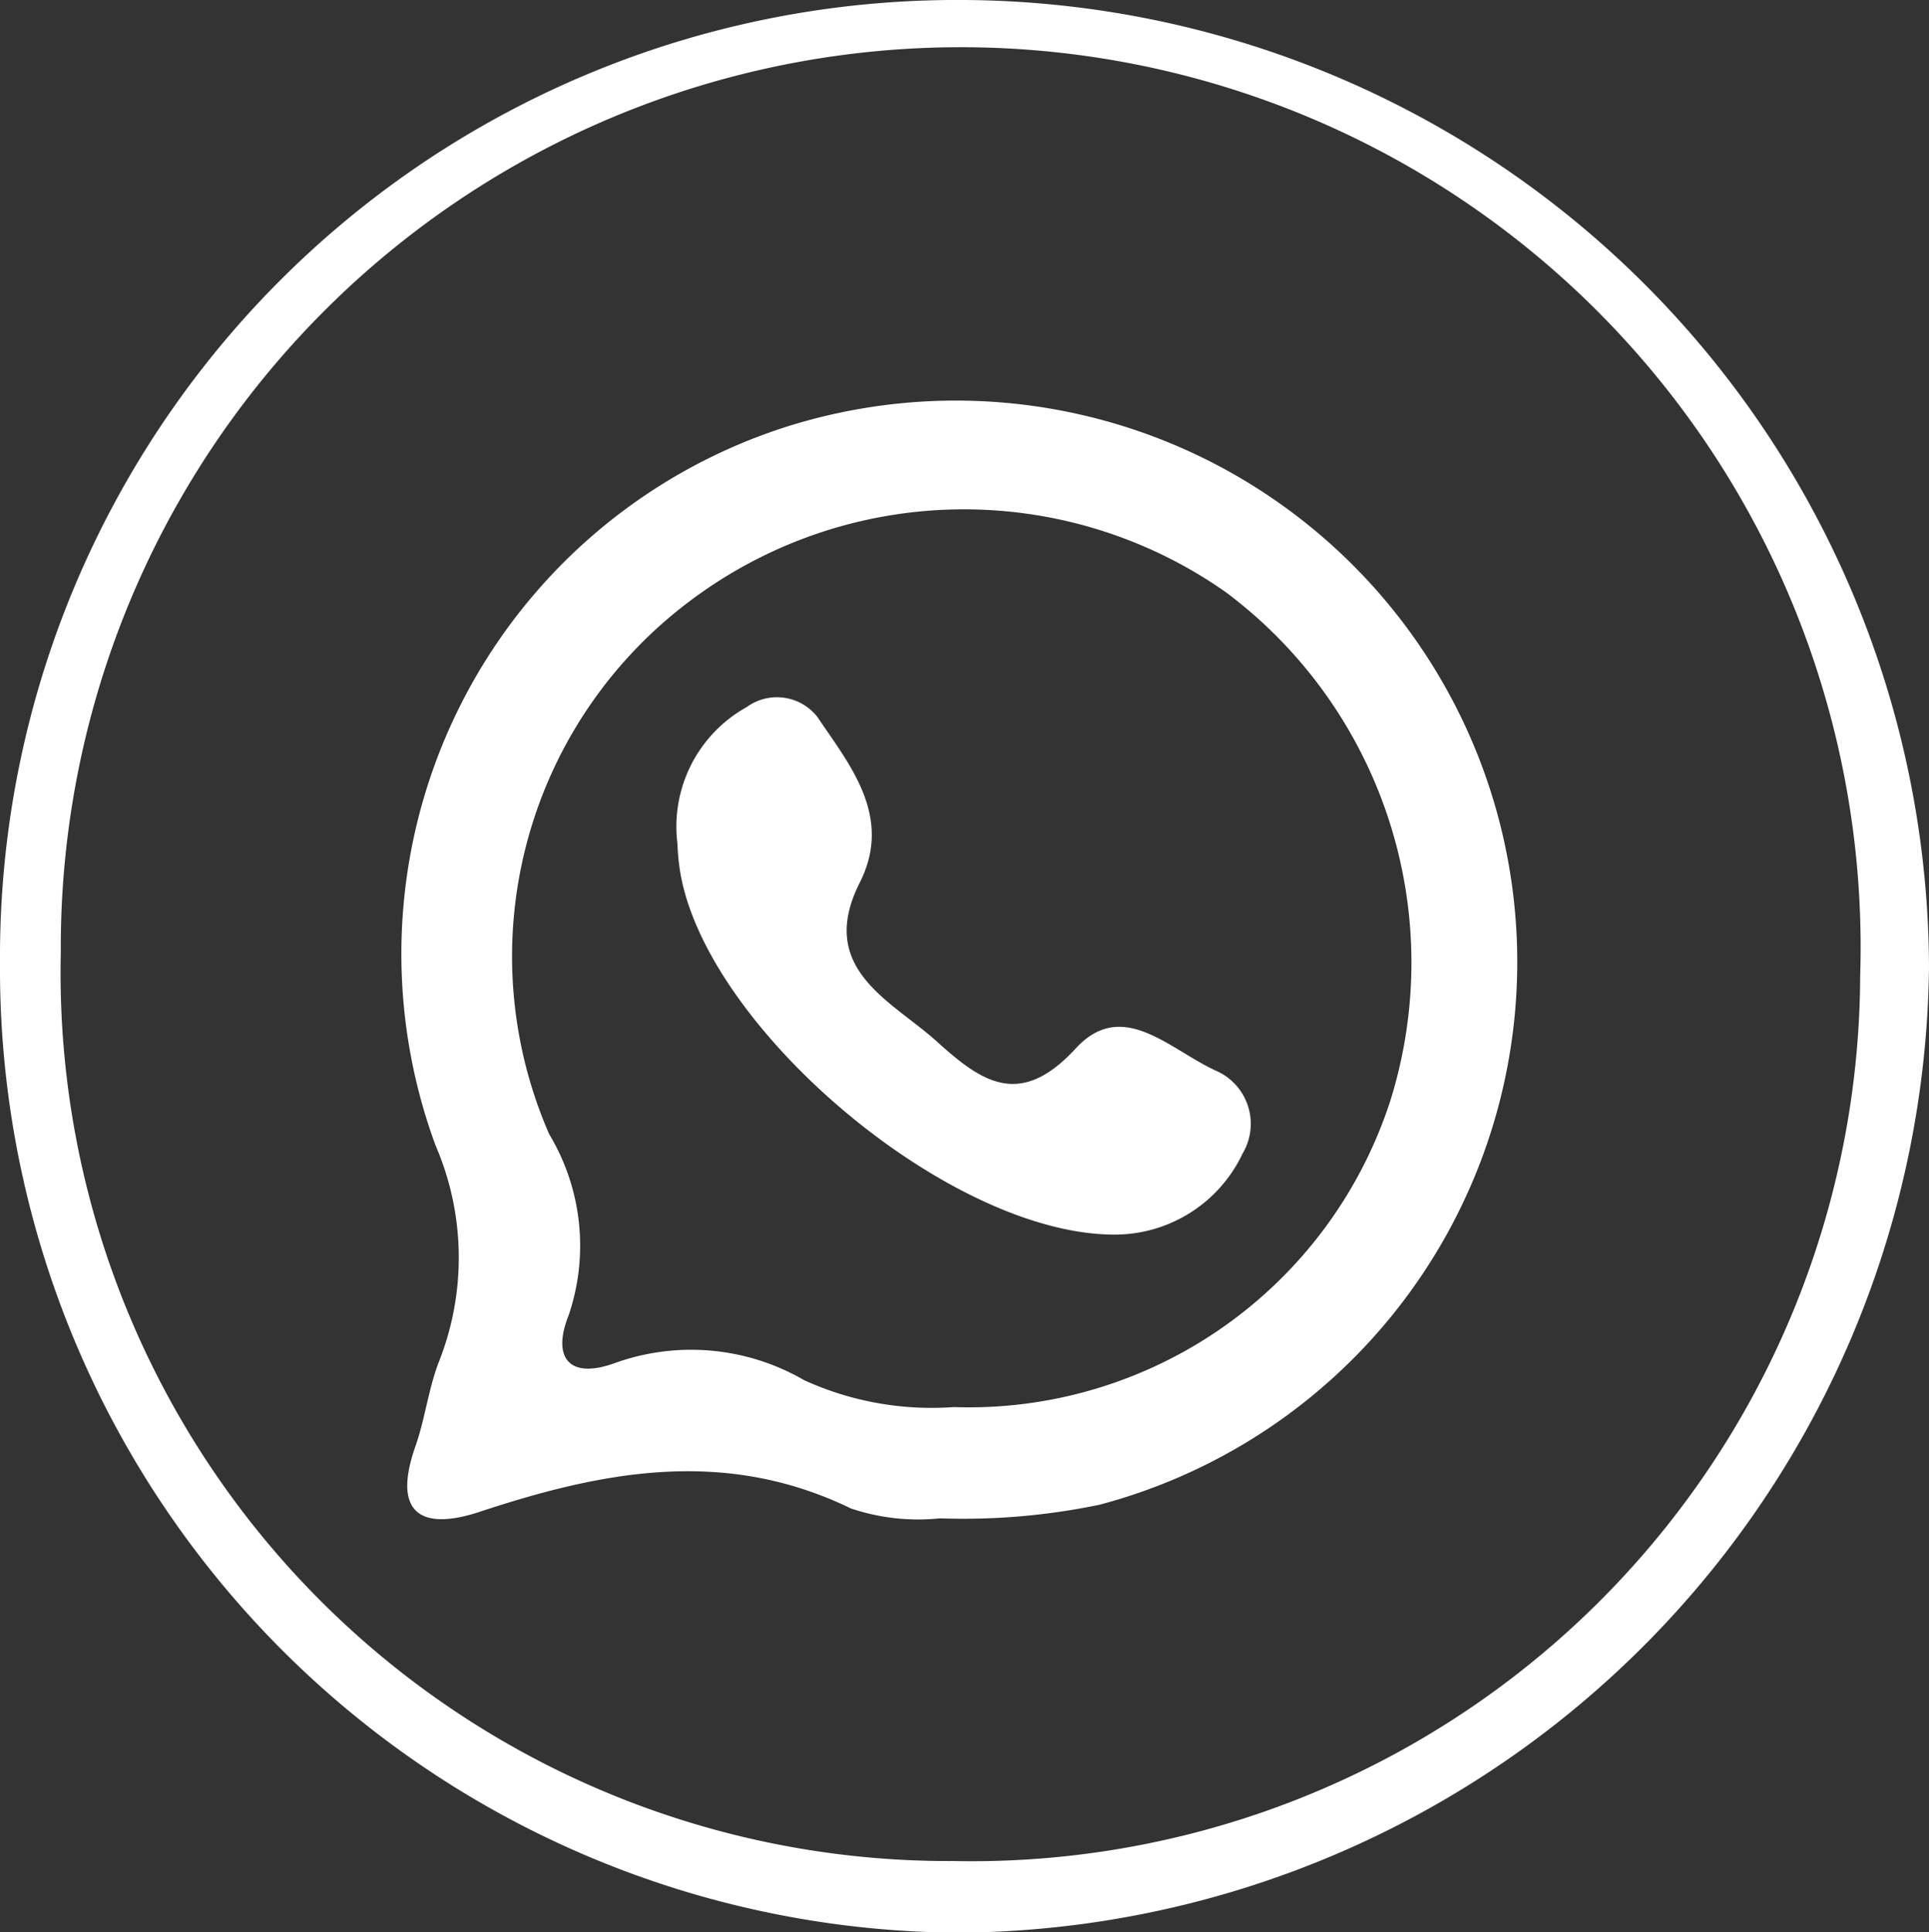
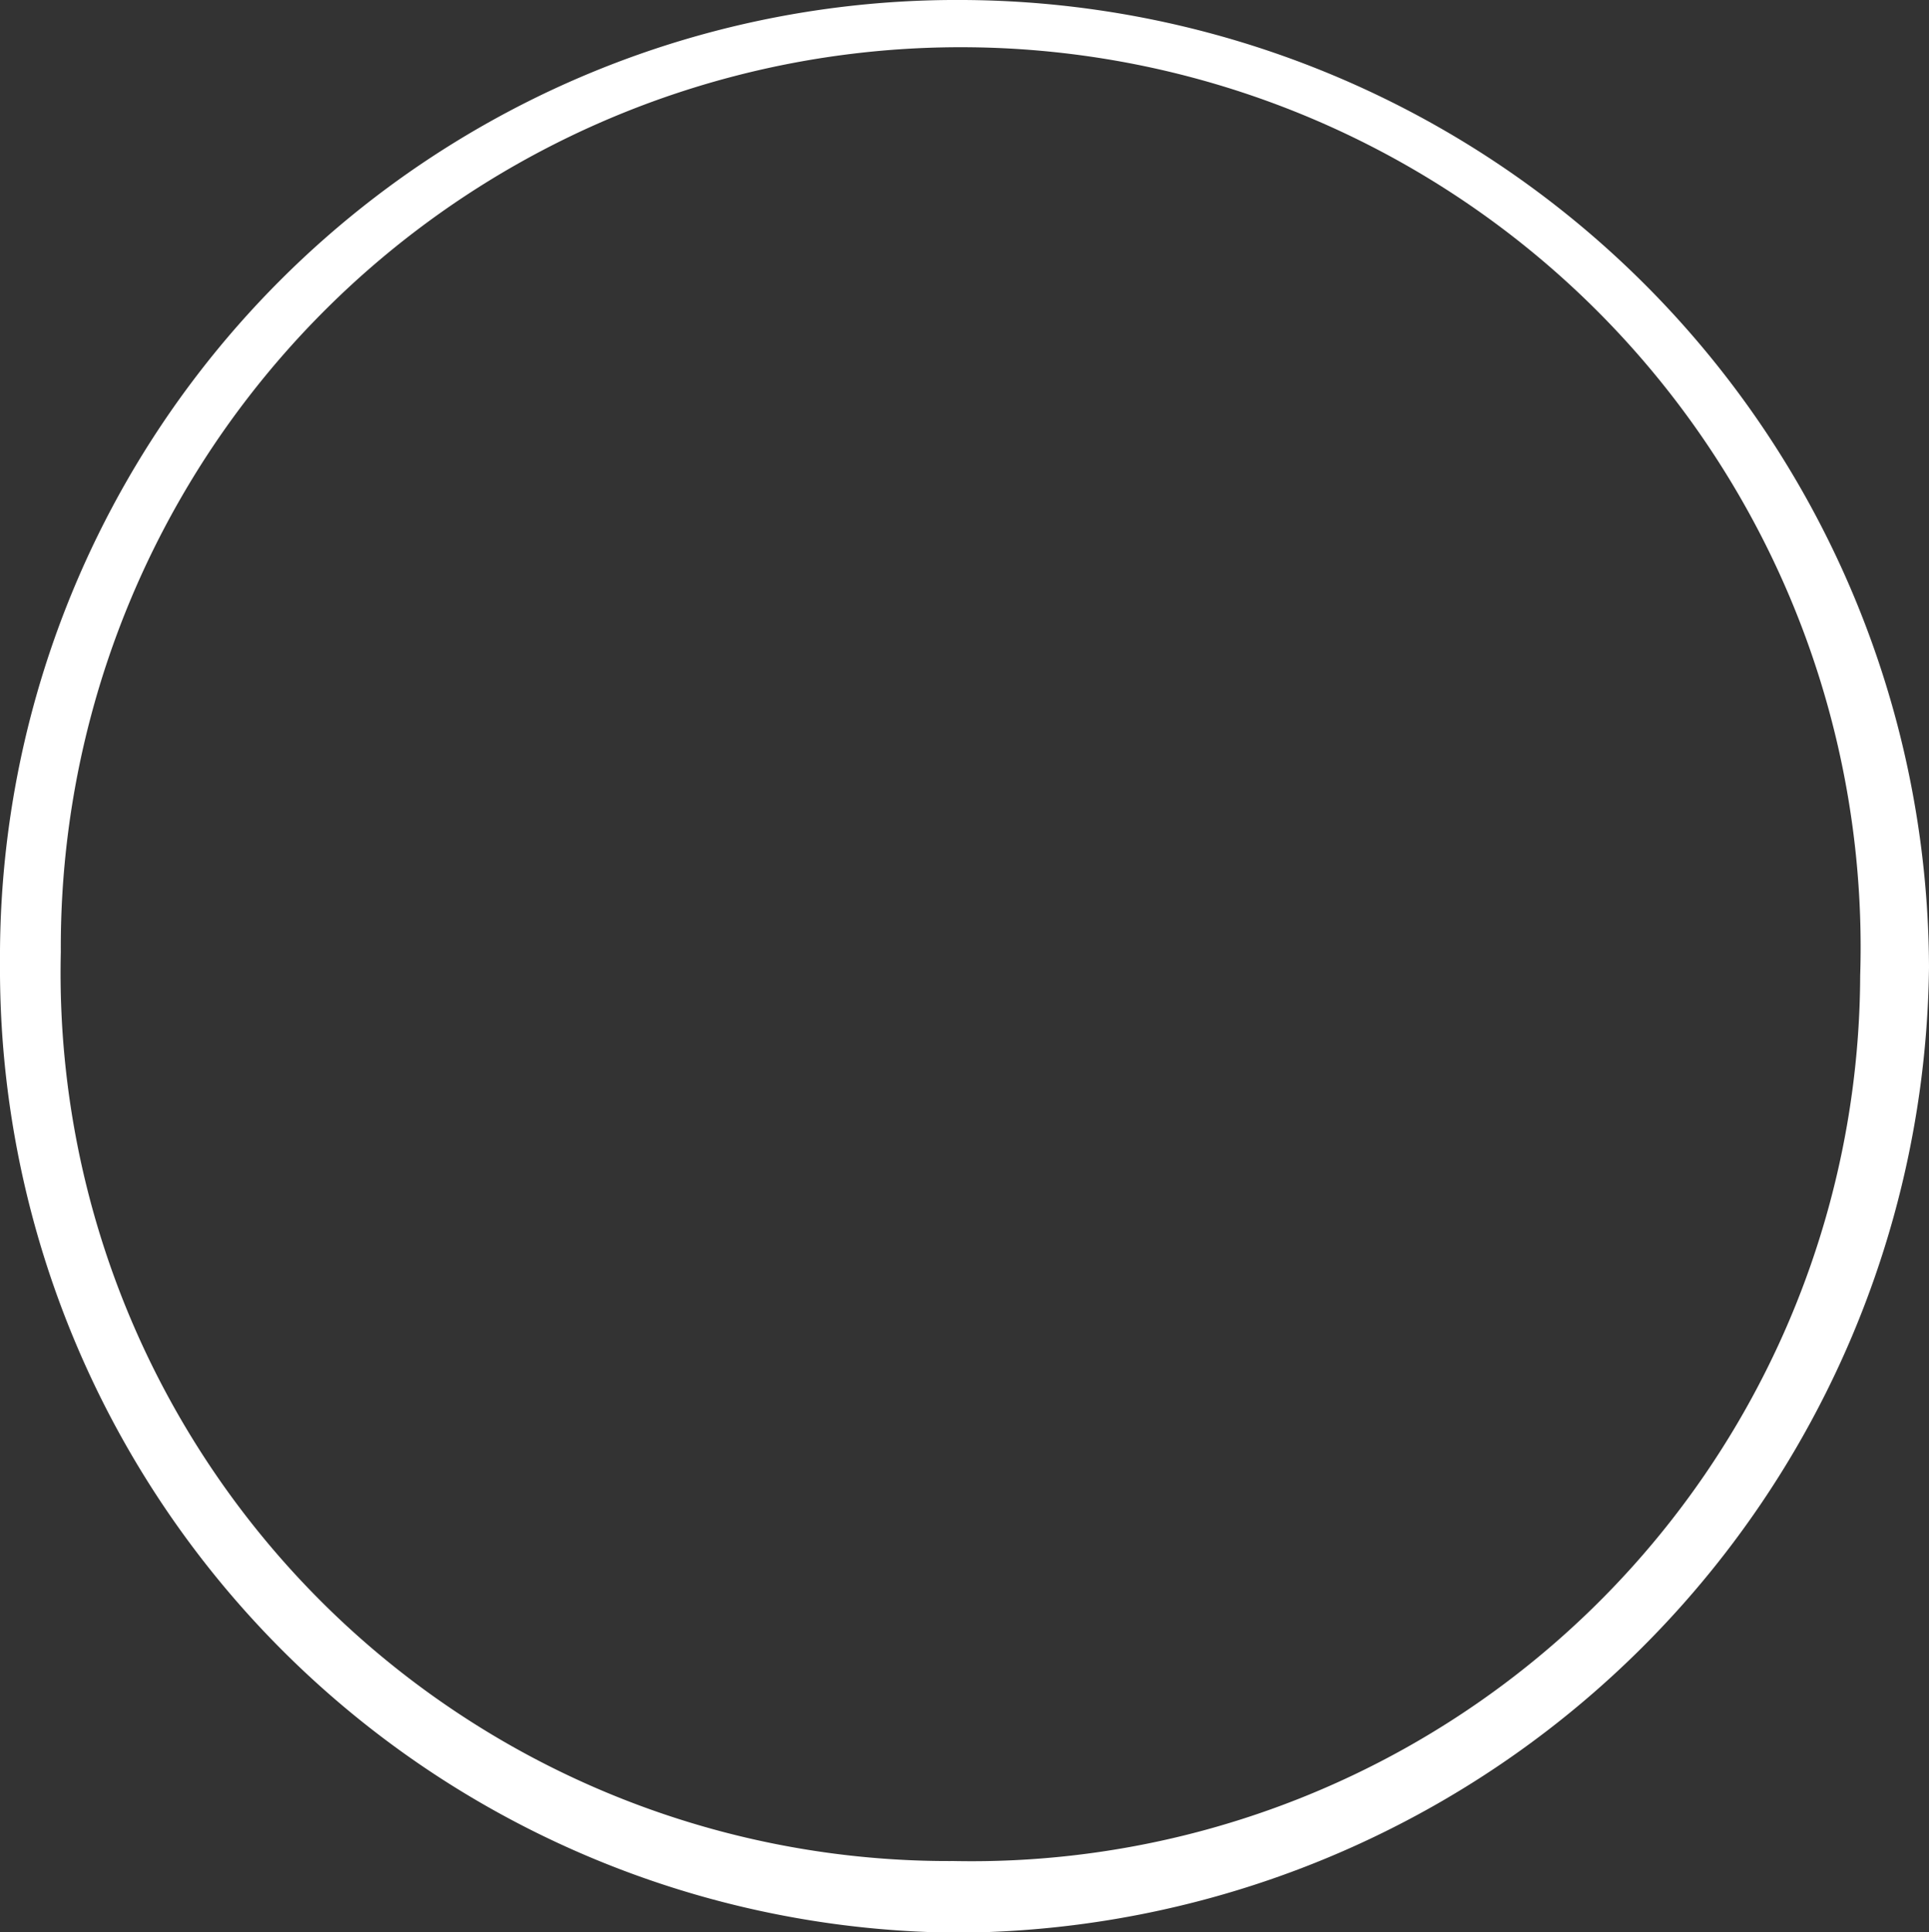
<svg xmlns="http://www.w3.org/2000/svg" viewBox="0 0 40.92 40.99">
  <rect x="0" y="0" width="40.92" height="40.99" fill="#333333" stroke="none" />
  <g fill="#fff">
    <path d="m0 20.42a20.3 20.3 0 0 1 20.44-20.42 20.59 20.59 0 0 1 20.48 20.52 20.72 20.72 0 0 1 -20.58 20.48 20.45 20.45 0 0 1 -20.34-20.58zm20.23 19.06a18.85 18.85 0 0 0 19.23-18.78 19.09 19.09 0 1 0 -38.17-.5 18.84 18.84 0 0 0 18.94 19.28z" />
-     <path d="m19.94 32.21a4.47 4.47 0 0 1 -1.89-.21c-2.66-1.29-5.23-.8-7.84.06-1.33.45-1.89 0-1.39-1.4.2-.58.27-1.2.49-1.77a6 6 0 0 0 -.07-4.59 11.74 11.74 0 0 1 7.39-15.23 11.91 11.91 0 1 1 6.7 22.85 14.14 14.14 0 0 1 -3.39.29zm.29-2.36a9.4 9.4 0 0 0 9.26-6.49 9.81 9.81 0 0 0 -3.49-10.8 9.66 9.66 0 0 0 -11.47.27 9.42 9.42 0 0 0 -2.88 11.23 4.59 4.59 0 0 1 .41 3.85c-.35.88 0 1.37 1 1a4.78 4.78 0 0 1 4 .37 6.51 6.51 0 0 0 3.17.57z" />
-     <path d="m23.72 26.19c-3.52.07-8.8-4.41-9.3-7.75a4.89 4.89 0 0 1 -.05-.55 2.9 2.9 0 0 1 1.47-2.89 1.09 1.09 0 0 1 1.5.21c.67 1 1.61 2.1.9 3.51-.93 1.84.68 2.51 1.64 3.38s1.77 1.42 2.95.13c1-1.07 2 .06 3 .5a1.23 1.23 0 0 1 .53 1.74 3 3 0 0 1 -2.64 1.72z" />
  </g>
</svg>